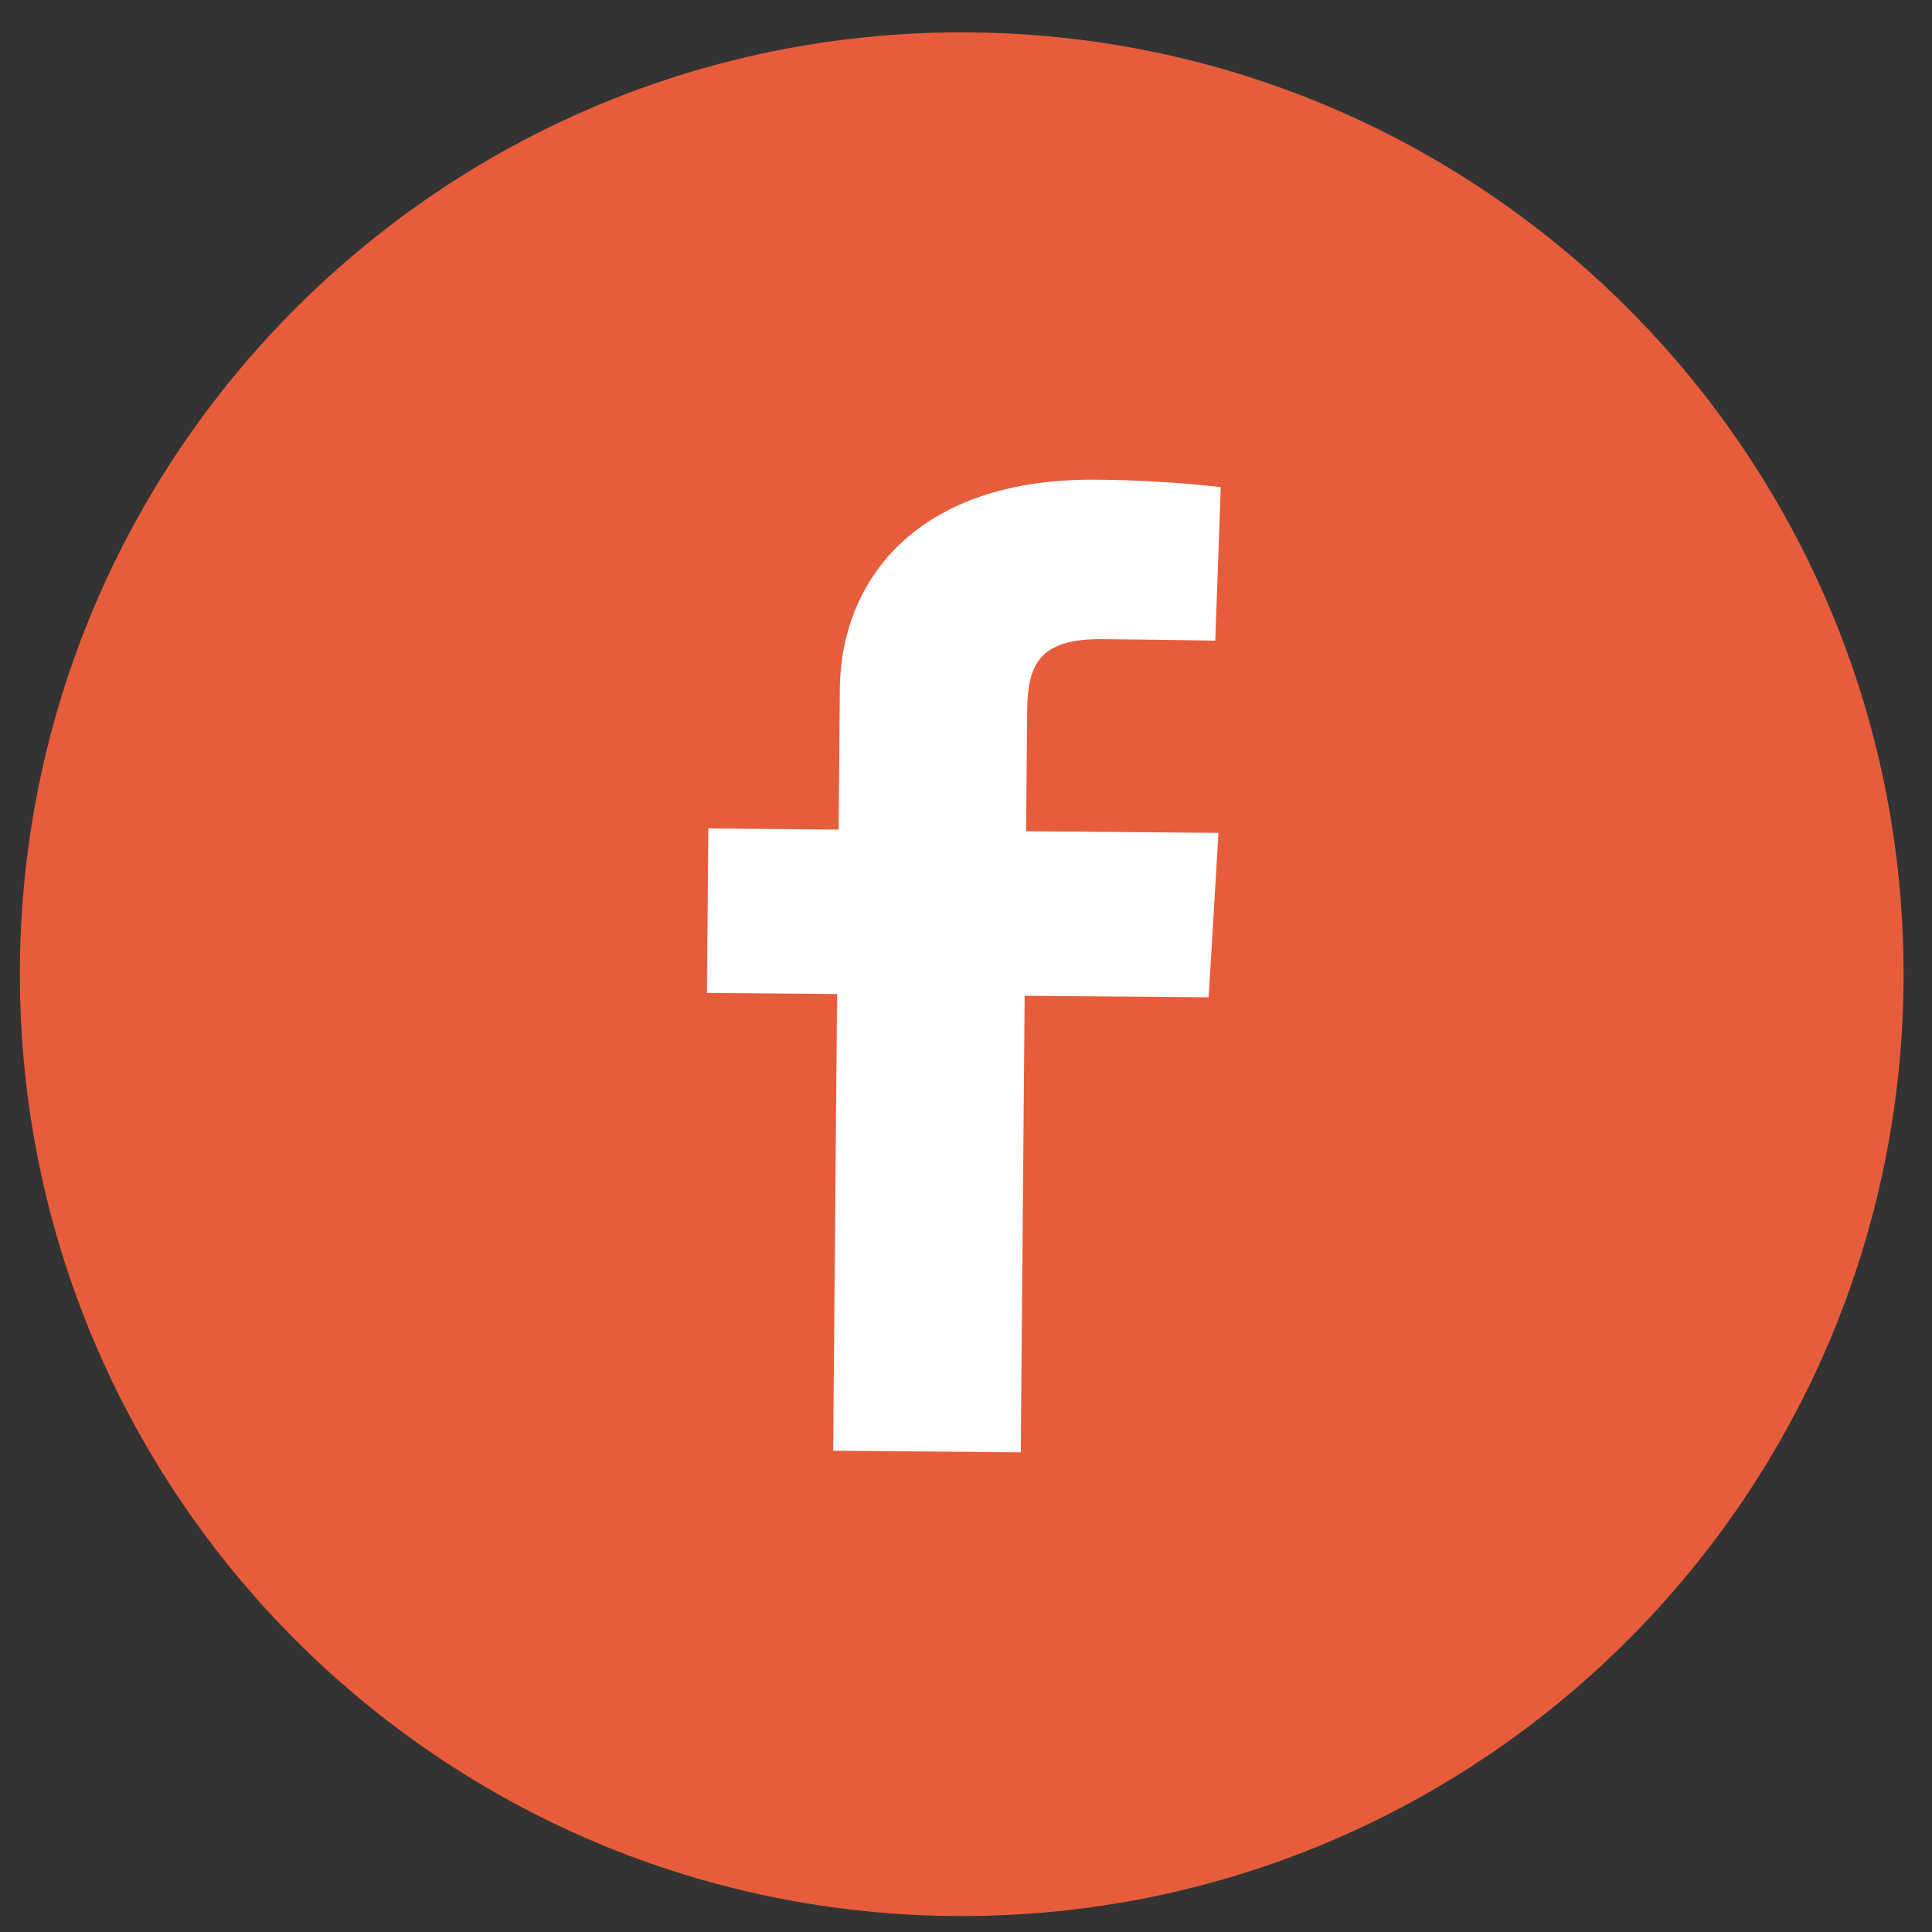
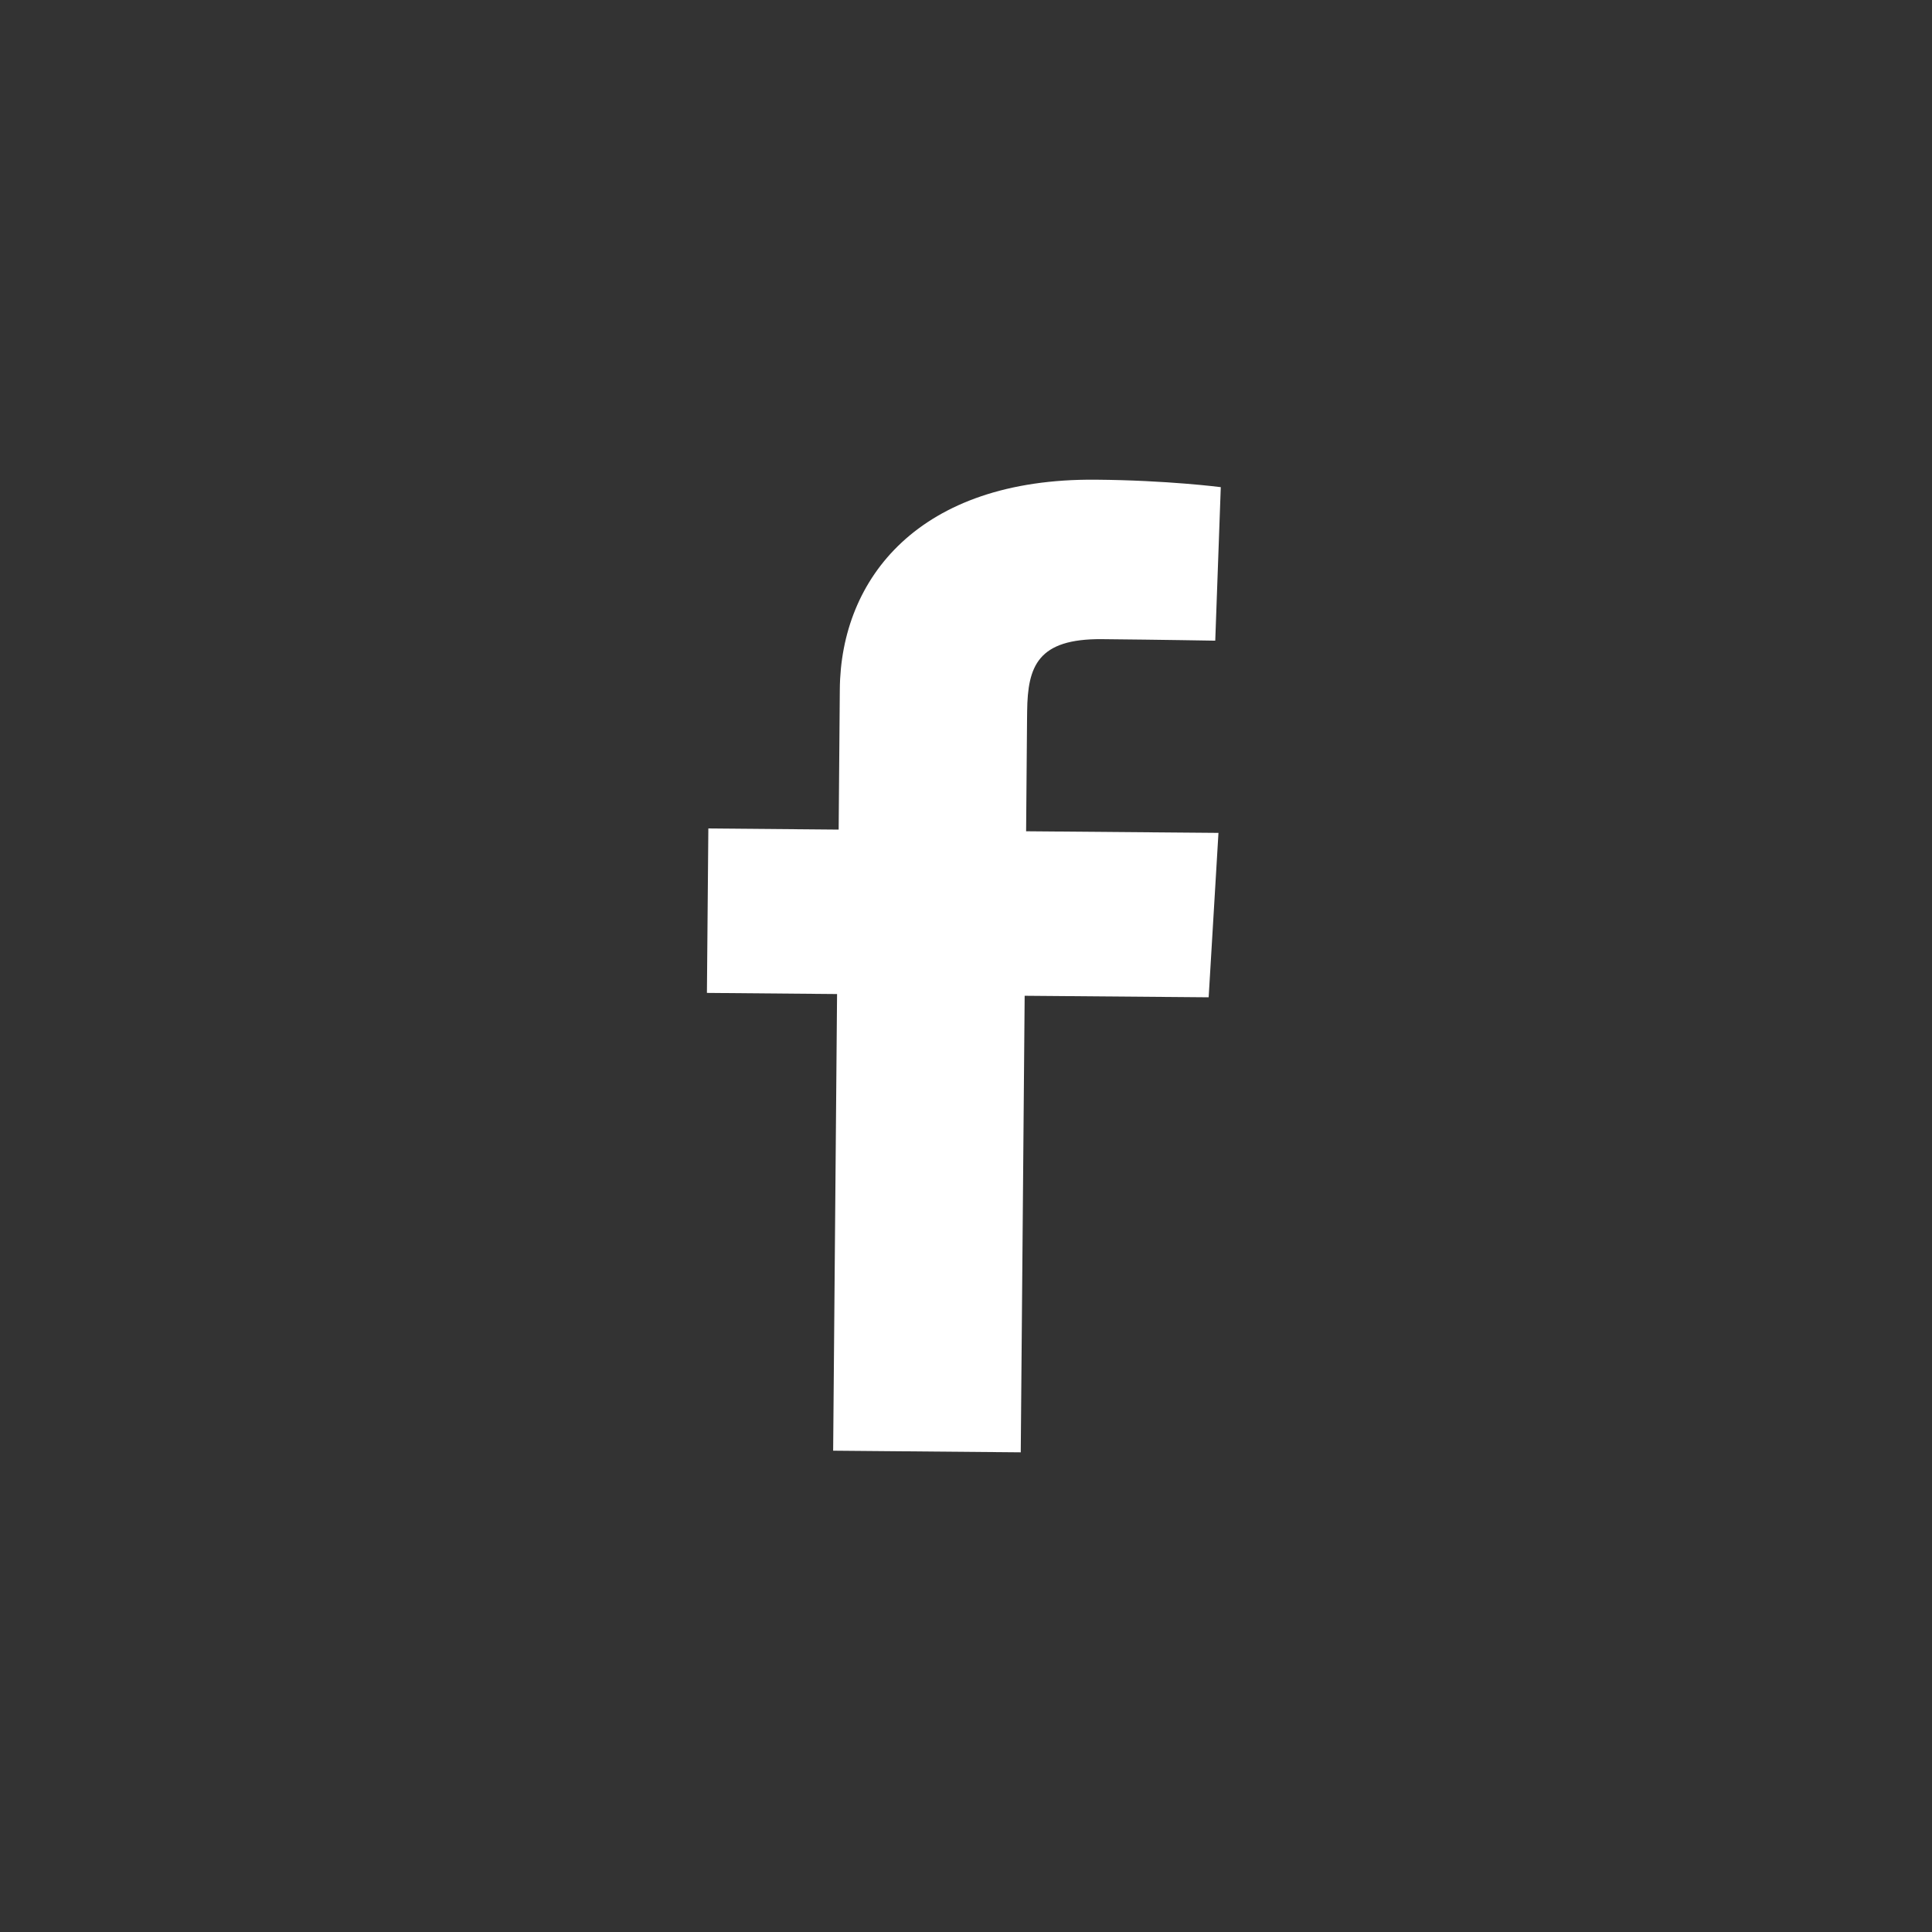
<svg xmlns="http://www.w3.org/2000/svg" version="1.1" id="Layer_1" x="0px" y="0px" width="80px" height="80px" viewBox="0 0 80 80" enable-background="new 0 0 80 80" xml:space="preserve">
  <rect x="0" y="0" width="80" height="80" fill="#333333" stroke="none" />
-   <path fill="#E75D3B" d="M78.823,40.34c0,21.544-17.46,39-38.999,39c-21.54,0-39.001-17.456-39.001-39c0-21.543,17.461-39,39.001-39  C61.363,1.34,78.823,18.797,78.823,40.34z" />
  <path fill="#FFFFFF" d="M34.499,60.07l0.162-18.909l-5.389-0.047l0.059-6.809l5.396,0.047c0,0,0.02-2.791,0.048-5.815  c0.039-4.57,3.262-8.738,10.599-8.674c2.975,0.023,5.176,0.309,5.176,0.309l-0.229,6.357c0,0-2.246-0.04-4.697-0.063  c-2.645-0.02-3.072,1.107-3.092,2.985c-0.016,1.482,0.027-3.163-0.043,4.97l7.965,0.067l-0.406,6.808l-7.619-0.063l-0.162,18.905  L34.499,60.07z" />
</svg>